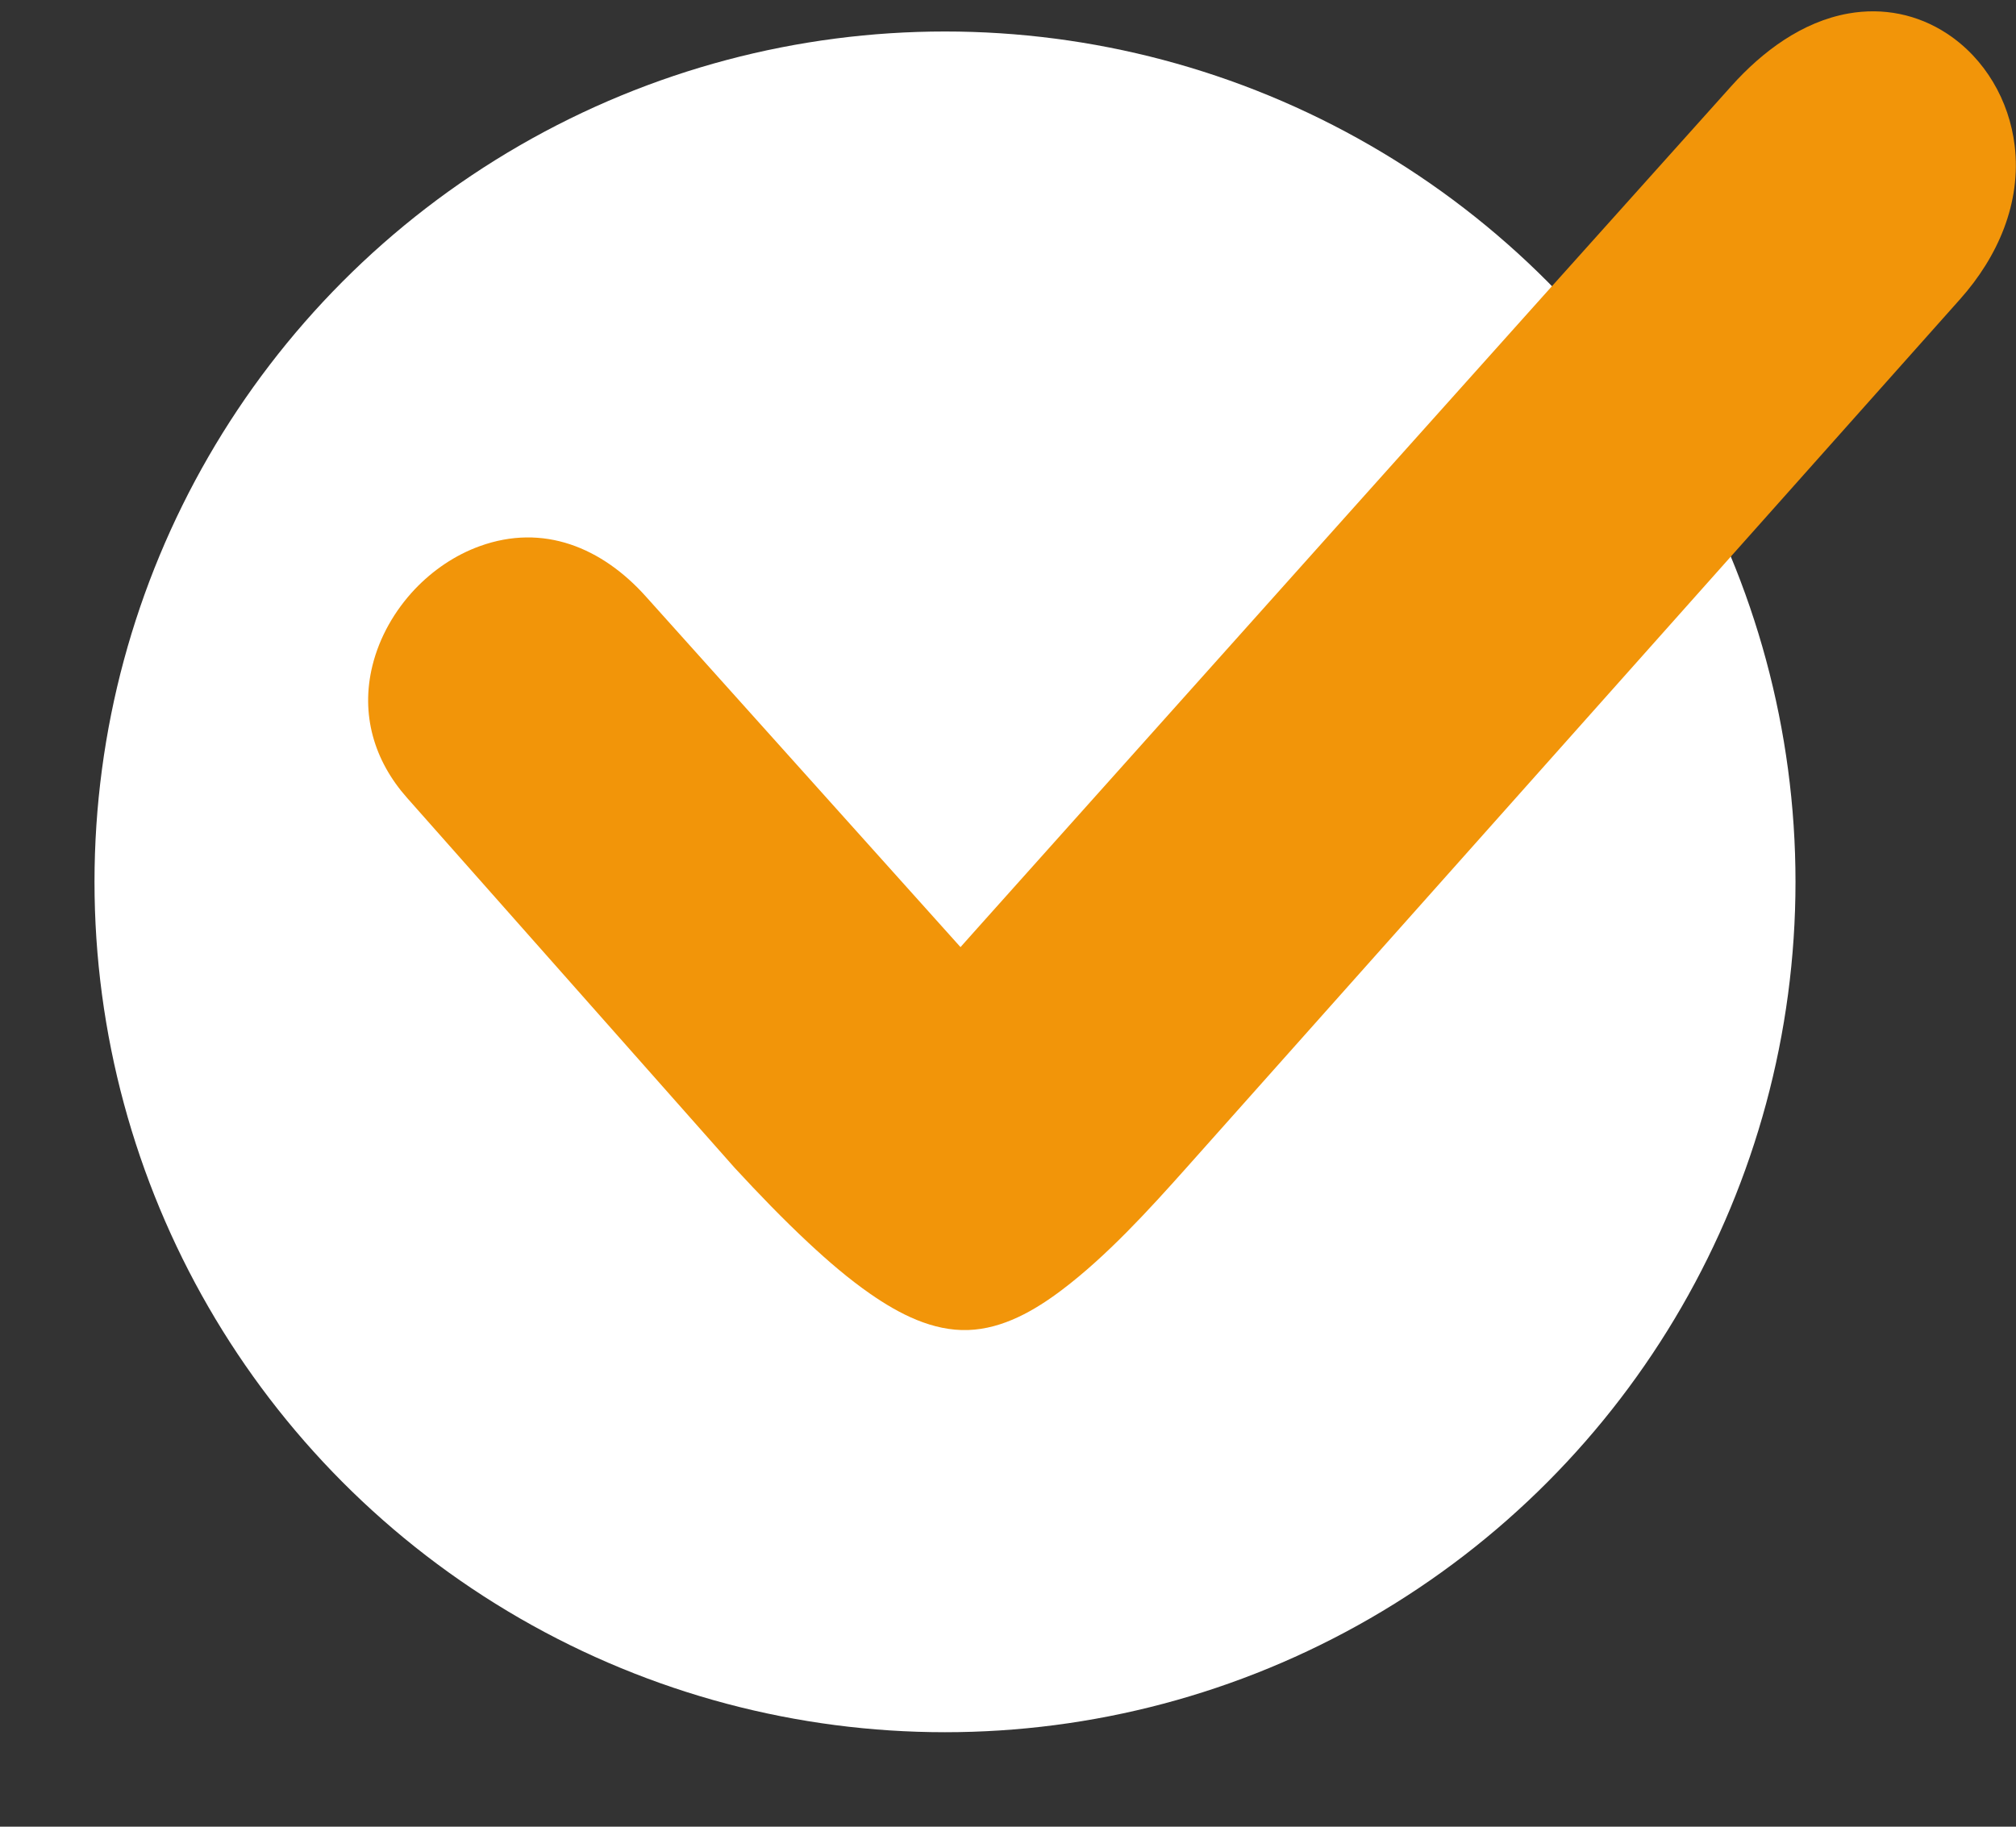
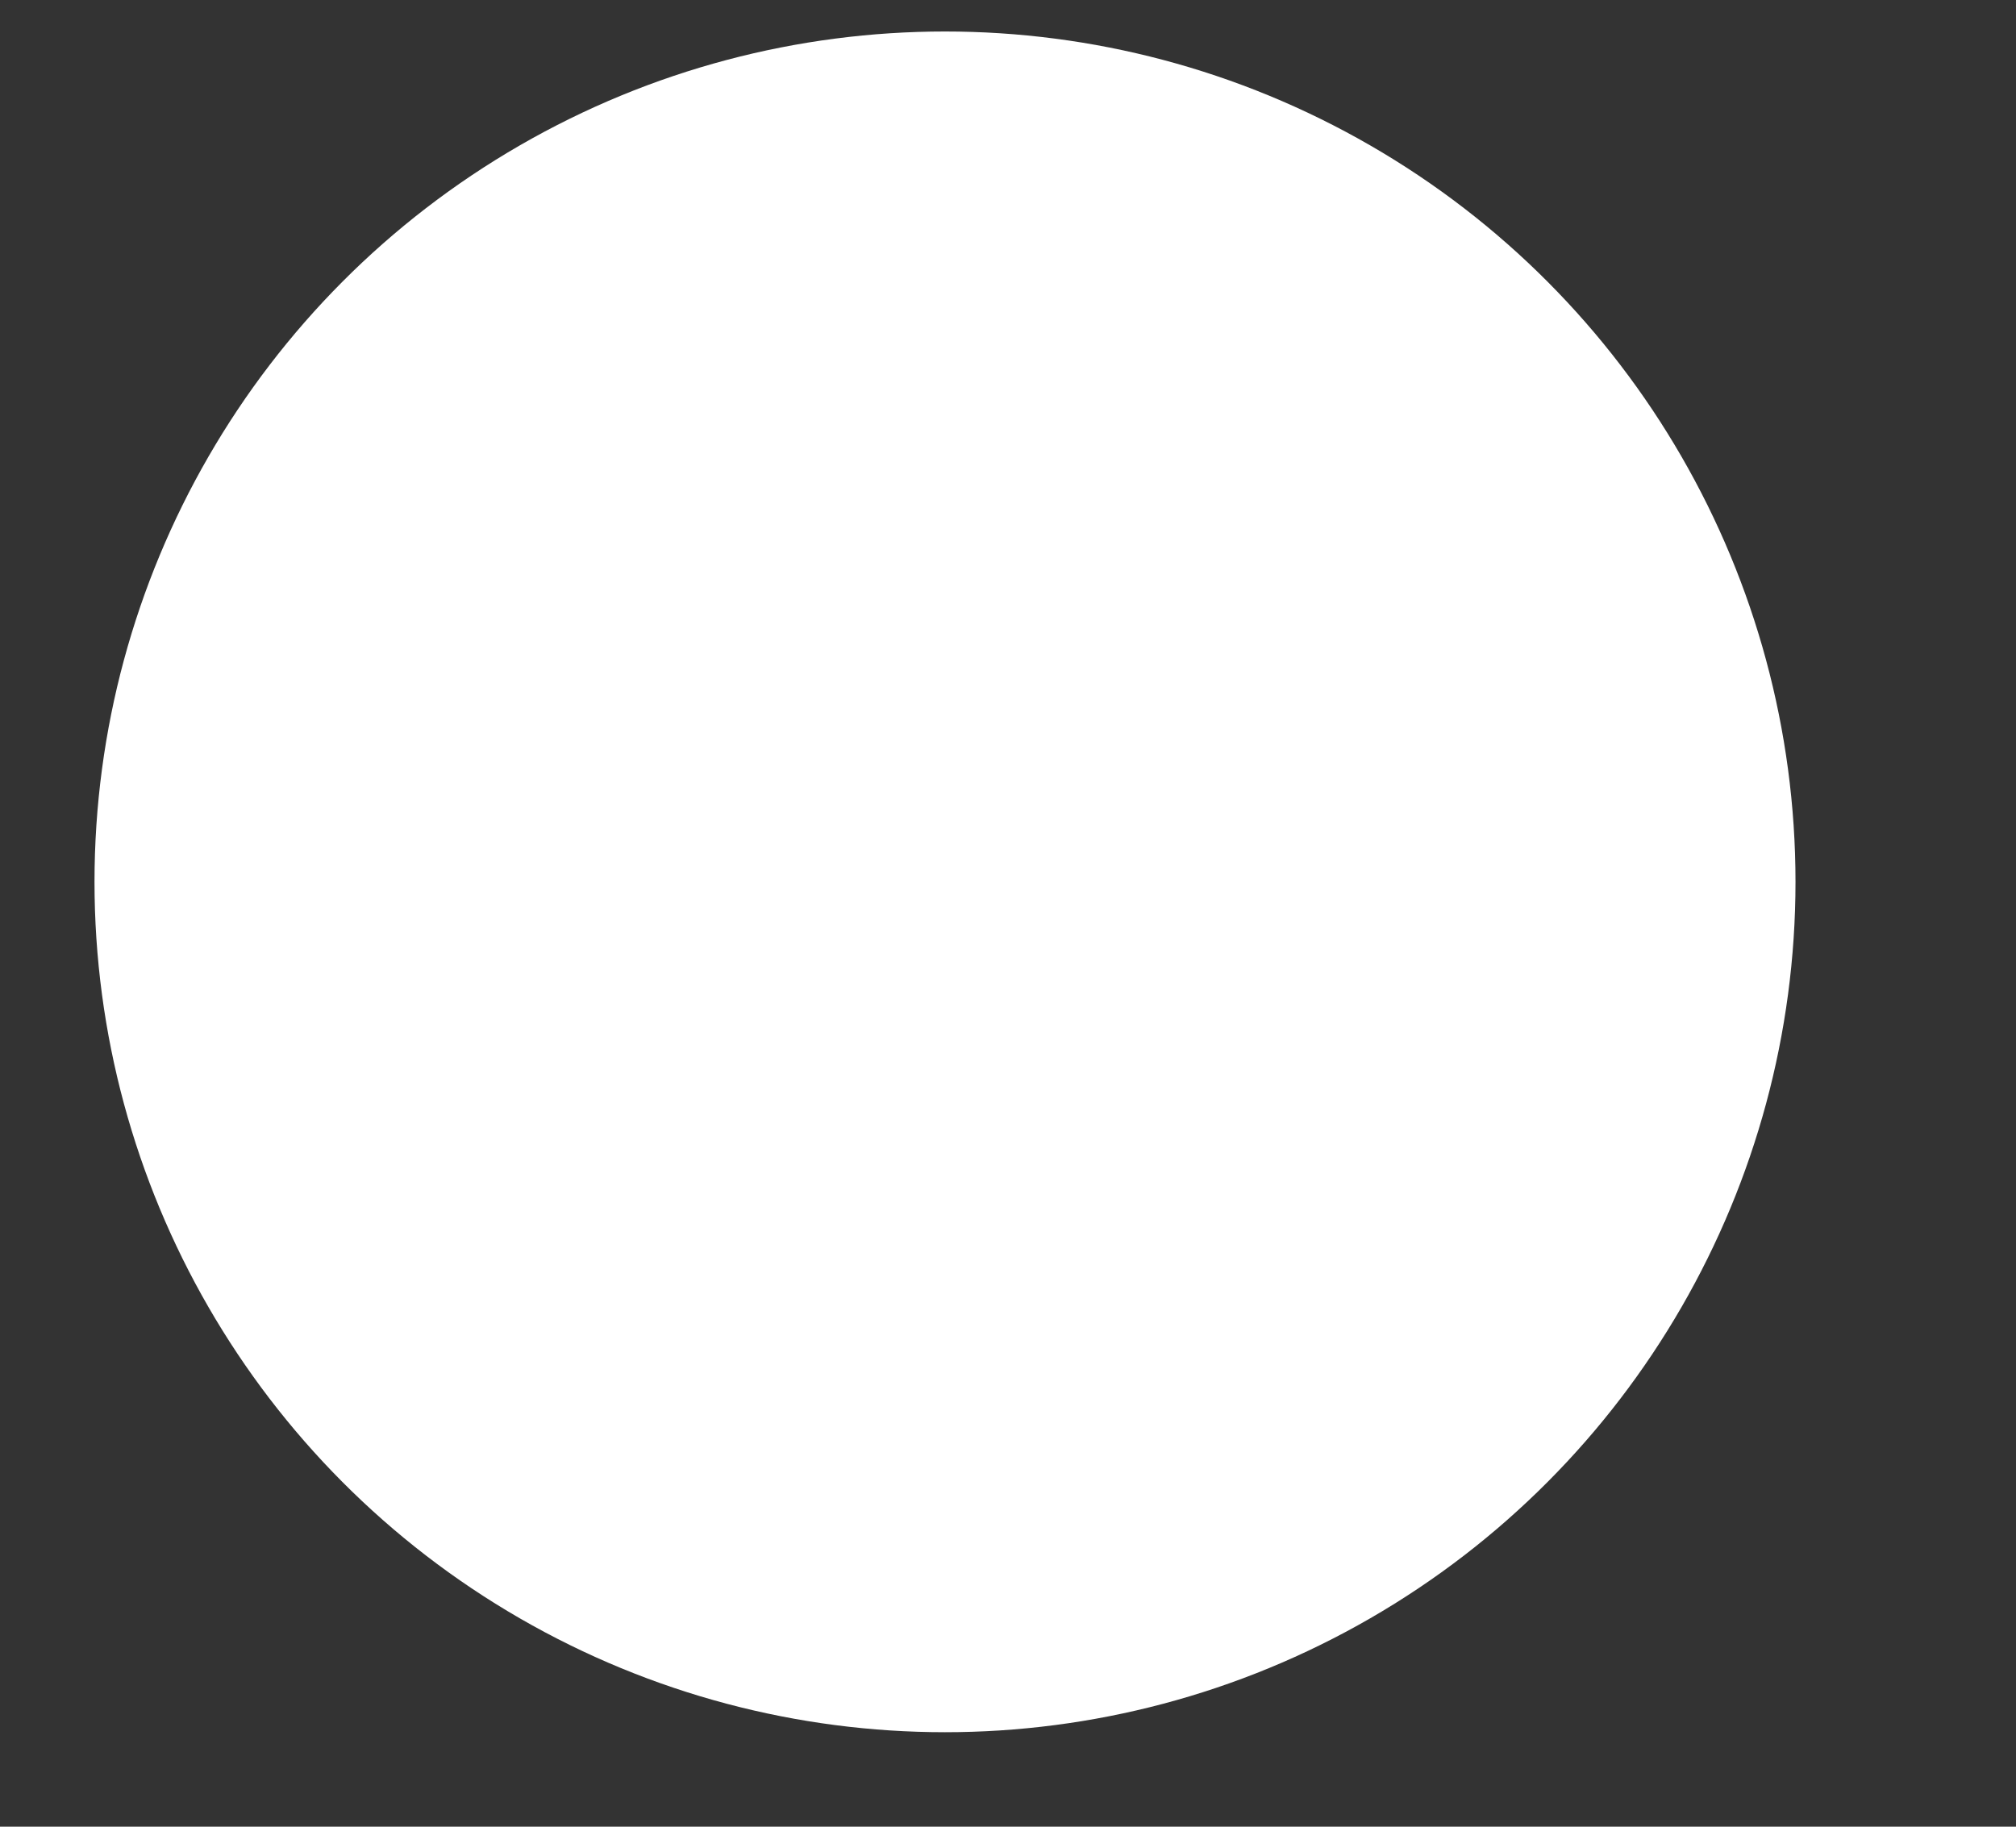
<svg xmlns="http://www.w3.org/2000/svg" width="32" height="29" viewBox="0 0 32 29" fill="none">
  <rect x="0" y="0" width="32" height="29" fill="#333333" stroke="none" />
  <circle cx="15" cy="14" r="13.5" fill="white" />
-   <path fill-rule="evenodd" clip-rule="evenodd" d="M11.664 18.543C12.04 18.95 12.426 19.351 12.831 19.729C13.141 20.018 13.468 20.301 13.817 20.543C14.273 20.859 14.803 21.135 15.37 21.115C15.92 21.096 16.425 20.804 16.855 20.479C17.566 19.942 18.233 19.211 18.826 18.546L31.113 4.749C31.709 4.08 32.088 3.224 31.979 2.312C31.893 1.594 31.507 0.929 30.904 0.533C30.436 0.226 29.89 0.117 29.341 0.214C28.606 0.344 27.974 0.817 27.483 1.365C23.487 5.82 19.499 10.28 15.509 14.741L15.246 15.036L10.252 9.47C9.556 8.693 8.624 8.305 7.614 8.671C7.223 8.812 6.87 9.054 6.584 9.355C6.265 9.693 6.024 10.112 5.912 10.566C5.721 11.34 5.937 12.075 6.46 12.665L11.663 18.542L11.664 18.543Z" fill="#F29509" />
</svg>